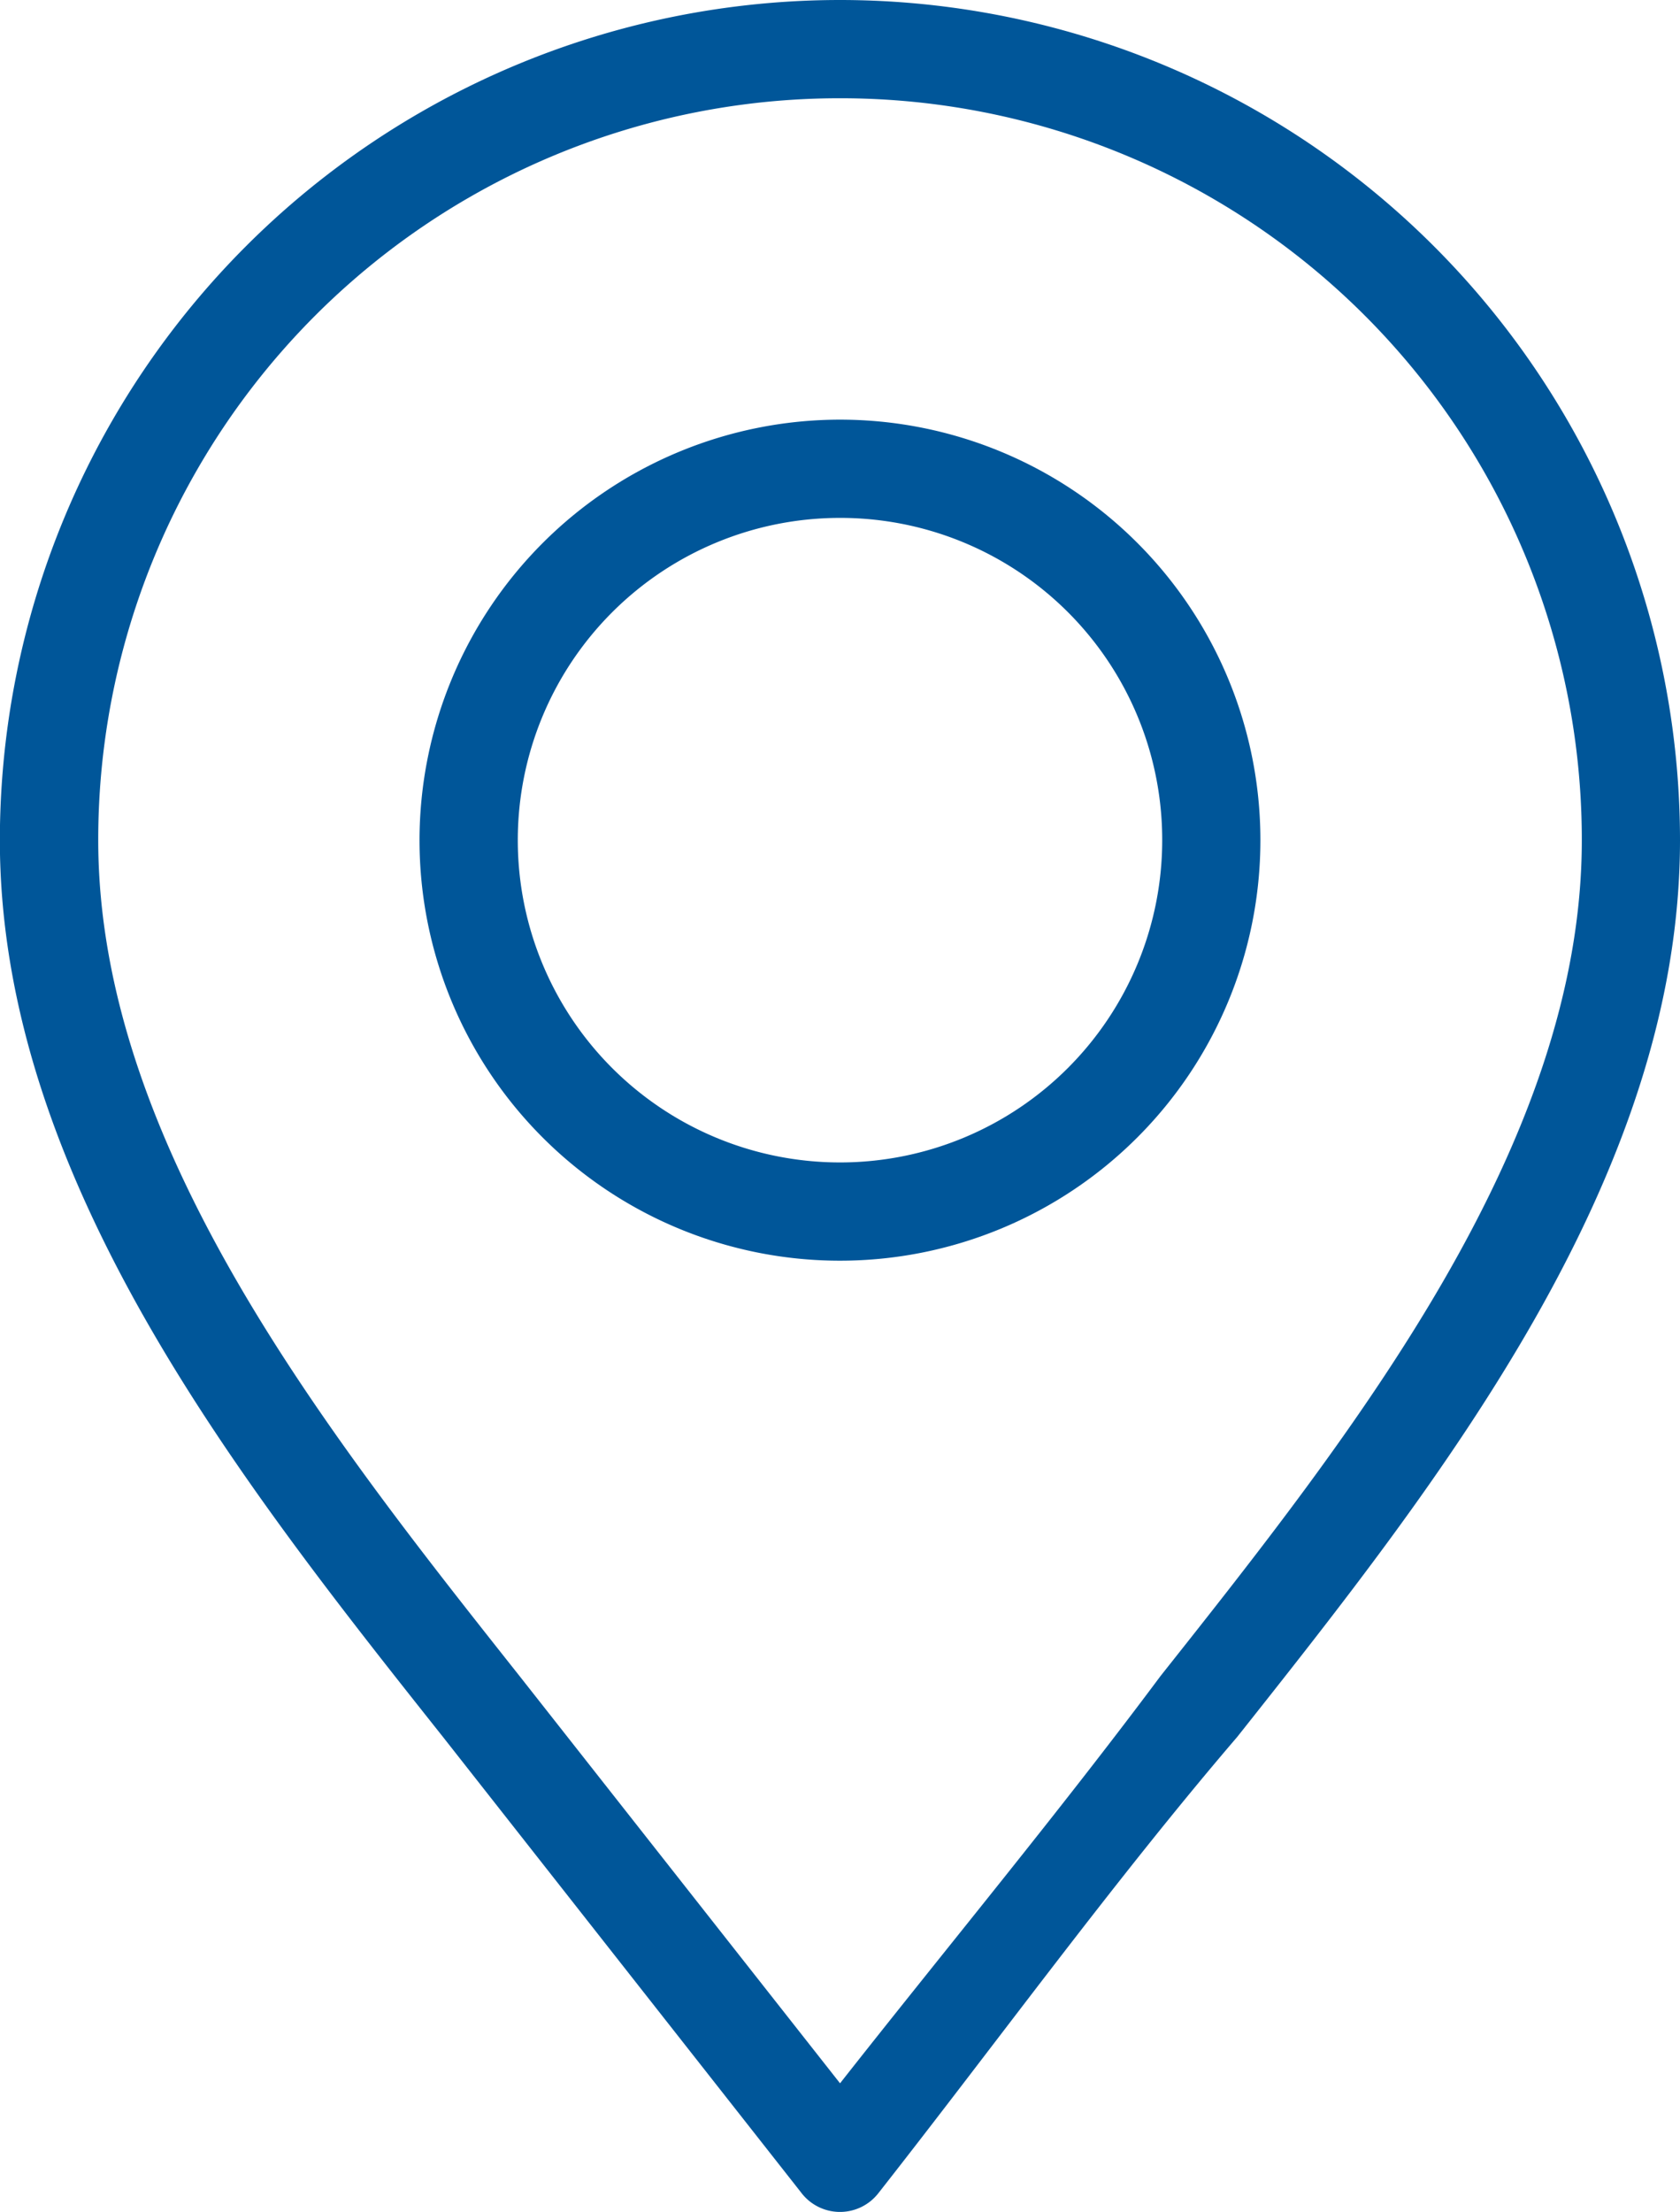
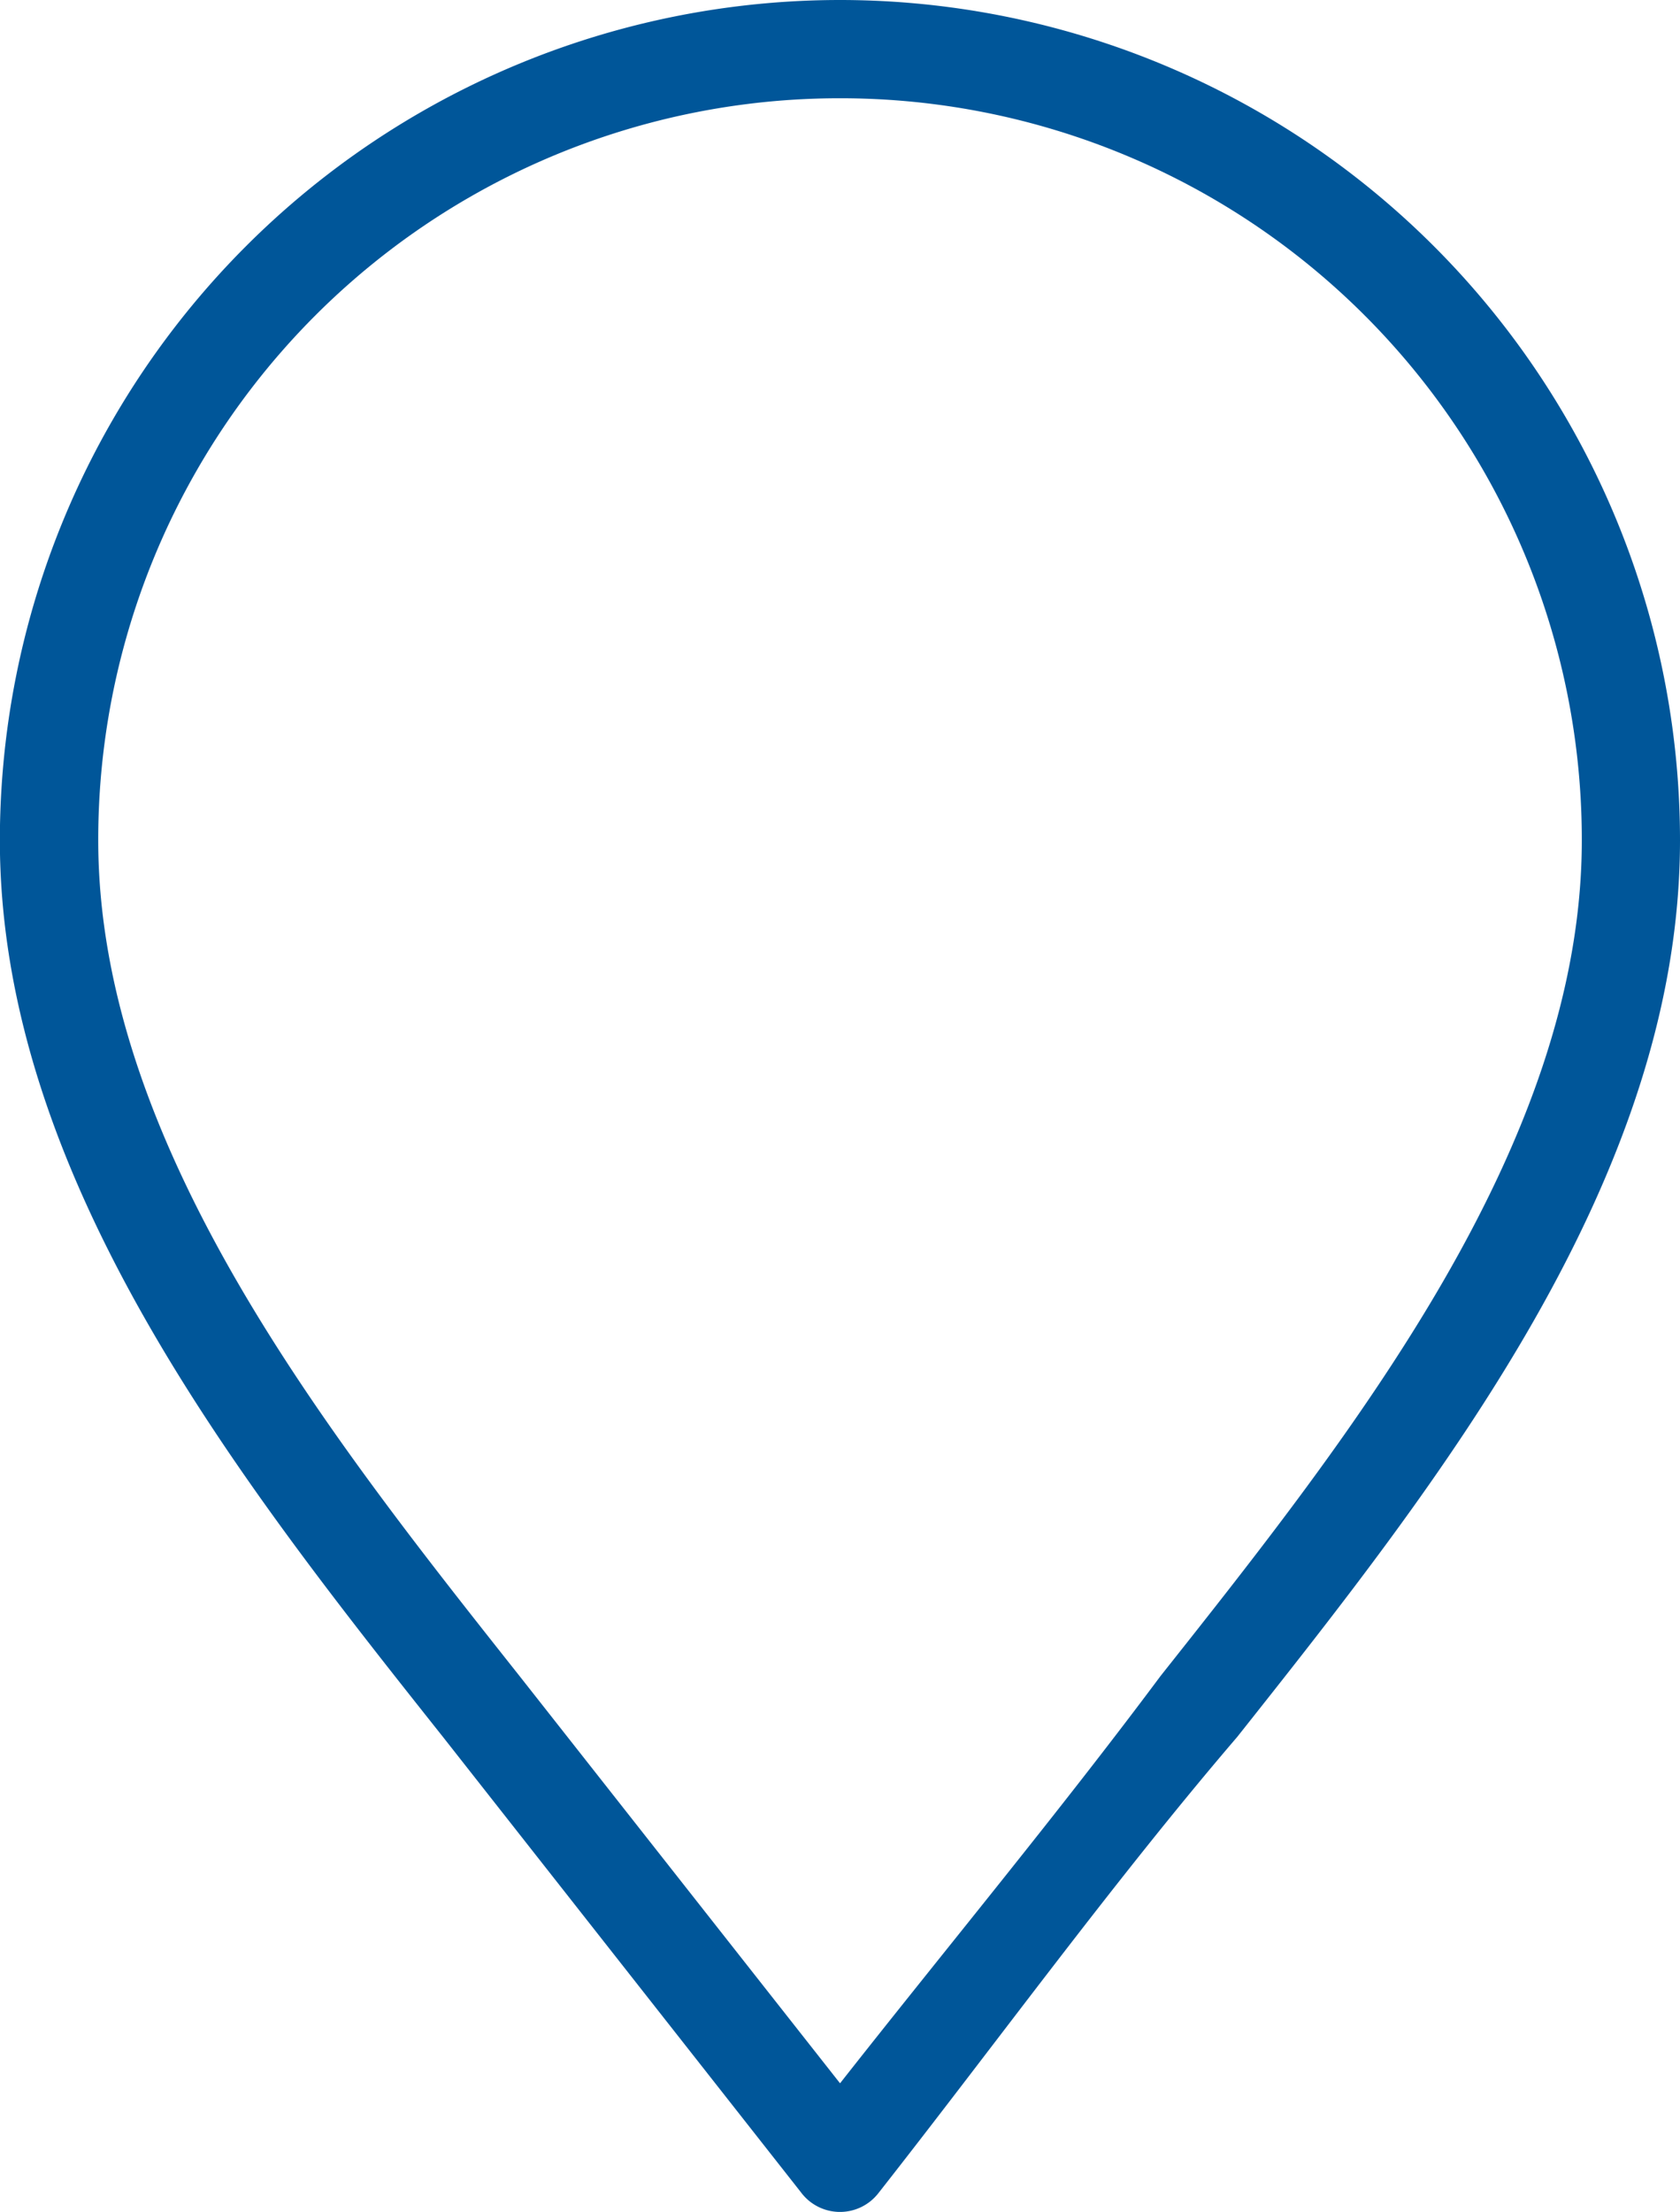
<svg xmlns="http://www.w3.org/2000/svg" width="37.984" height="50" viewBox="0 0 37.984 50">
  <g id="noun-location-3267729" transform="translate(-144.203)">
    <path id="Path_490" data-name="Path 490" d="M163.195,0a19,19,0,0,1,18.992,18.992c0,7.642-5.451,14.518-10.011,20.271-2.773,3.235-5.458,6.934-8.109,10.308a1.1,1.1,0,0,1-1.755-.014l-8.083-10.28C149.663,33.524,144.2,26.641,144.2,18.992A19,19,0,0,1,163.2,0Zm0,2.221a16.761,16.761,0,0,0-16.771,16.771c0,6.883,5.2,13.433,9.537,18.909l7.235,9.192c2.395-3.046,4.939-6.112,7.247-9.208,4.338-5.473,9.524-12.016,9.524-18.892A16.761,16.761,0,0,0,163.195,2.221Z" fill="#005699" />
-     <path id="Path_491" data-name="Path 491" d="M381.347,227.65a9.506,9.506,0,1,1-9.507,9.507A9.516,9.516,0,0,1,381.347,227.65Zm0,2.221a7.285,7.285,0,1,0,7.285,7.286A7.277,7.277,0,0,0,381.347,229.871Z" transform="translate(-218.152 -218.164)" fill="#005699" />
  </g>
</svg>